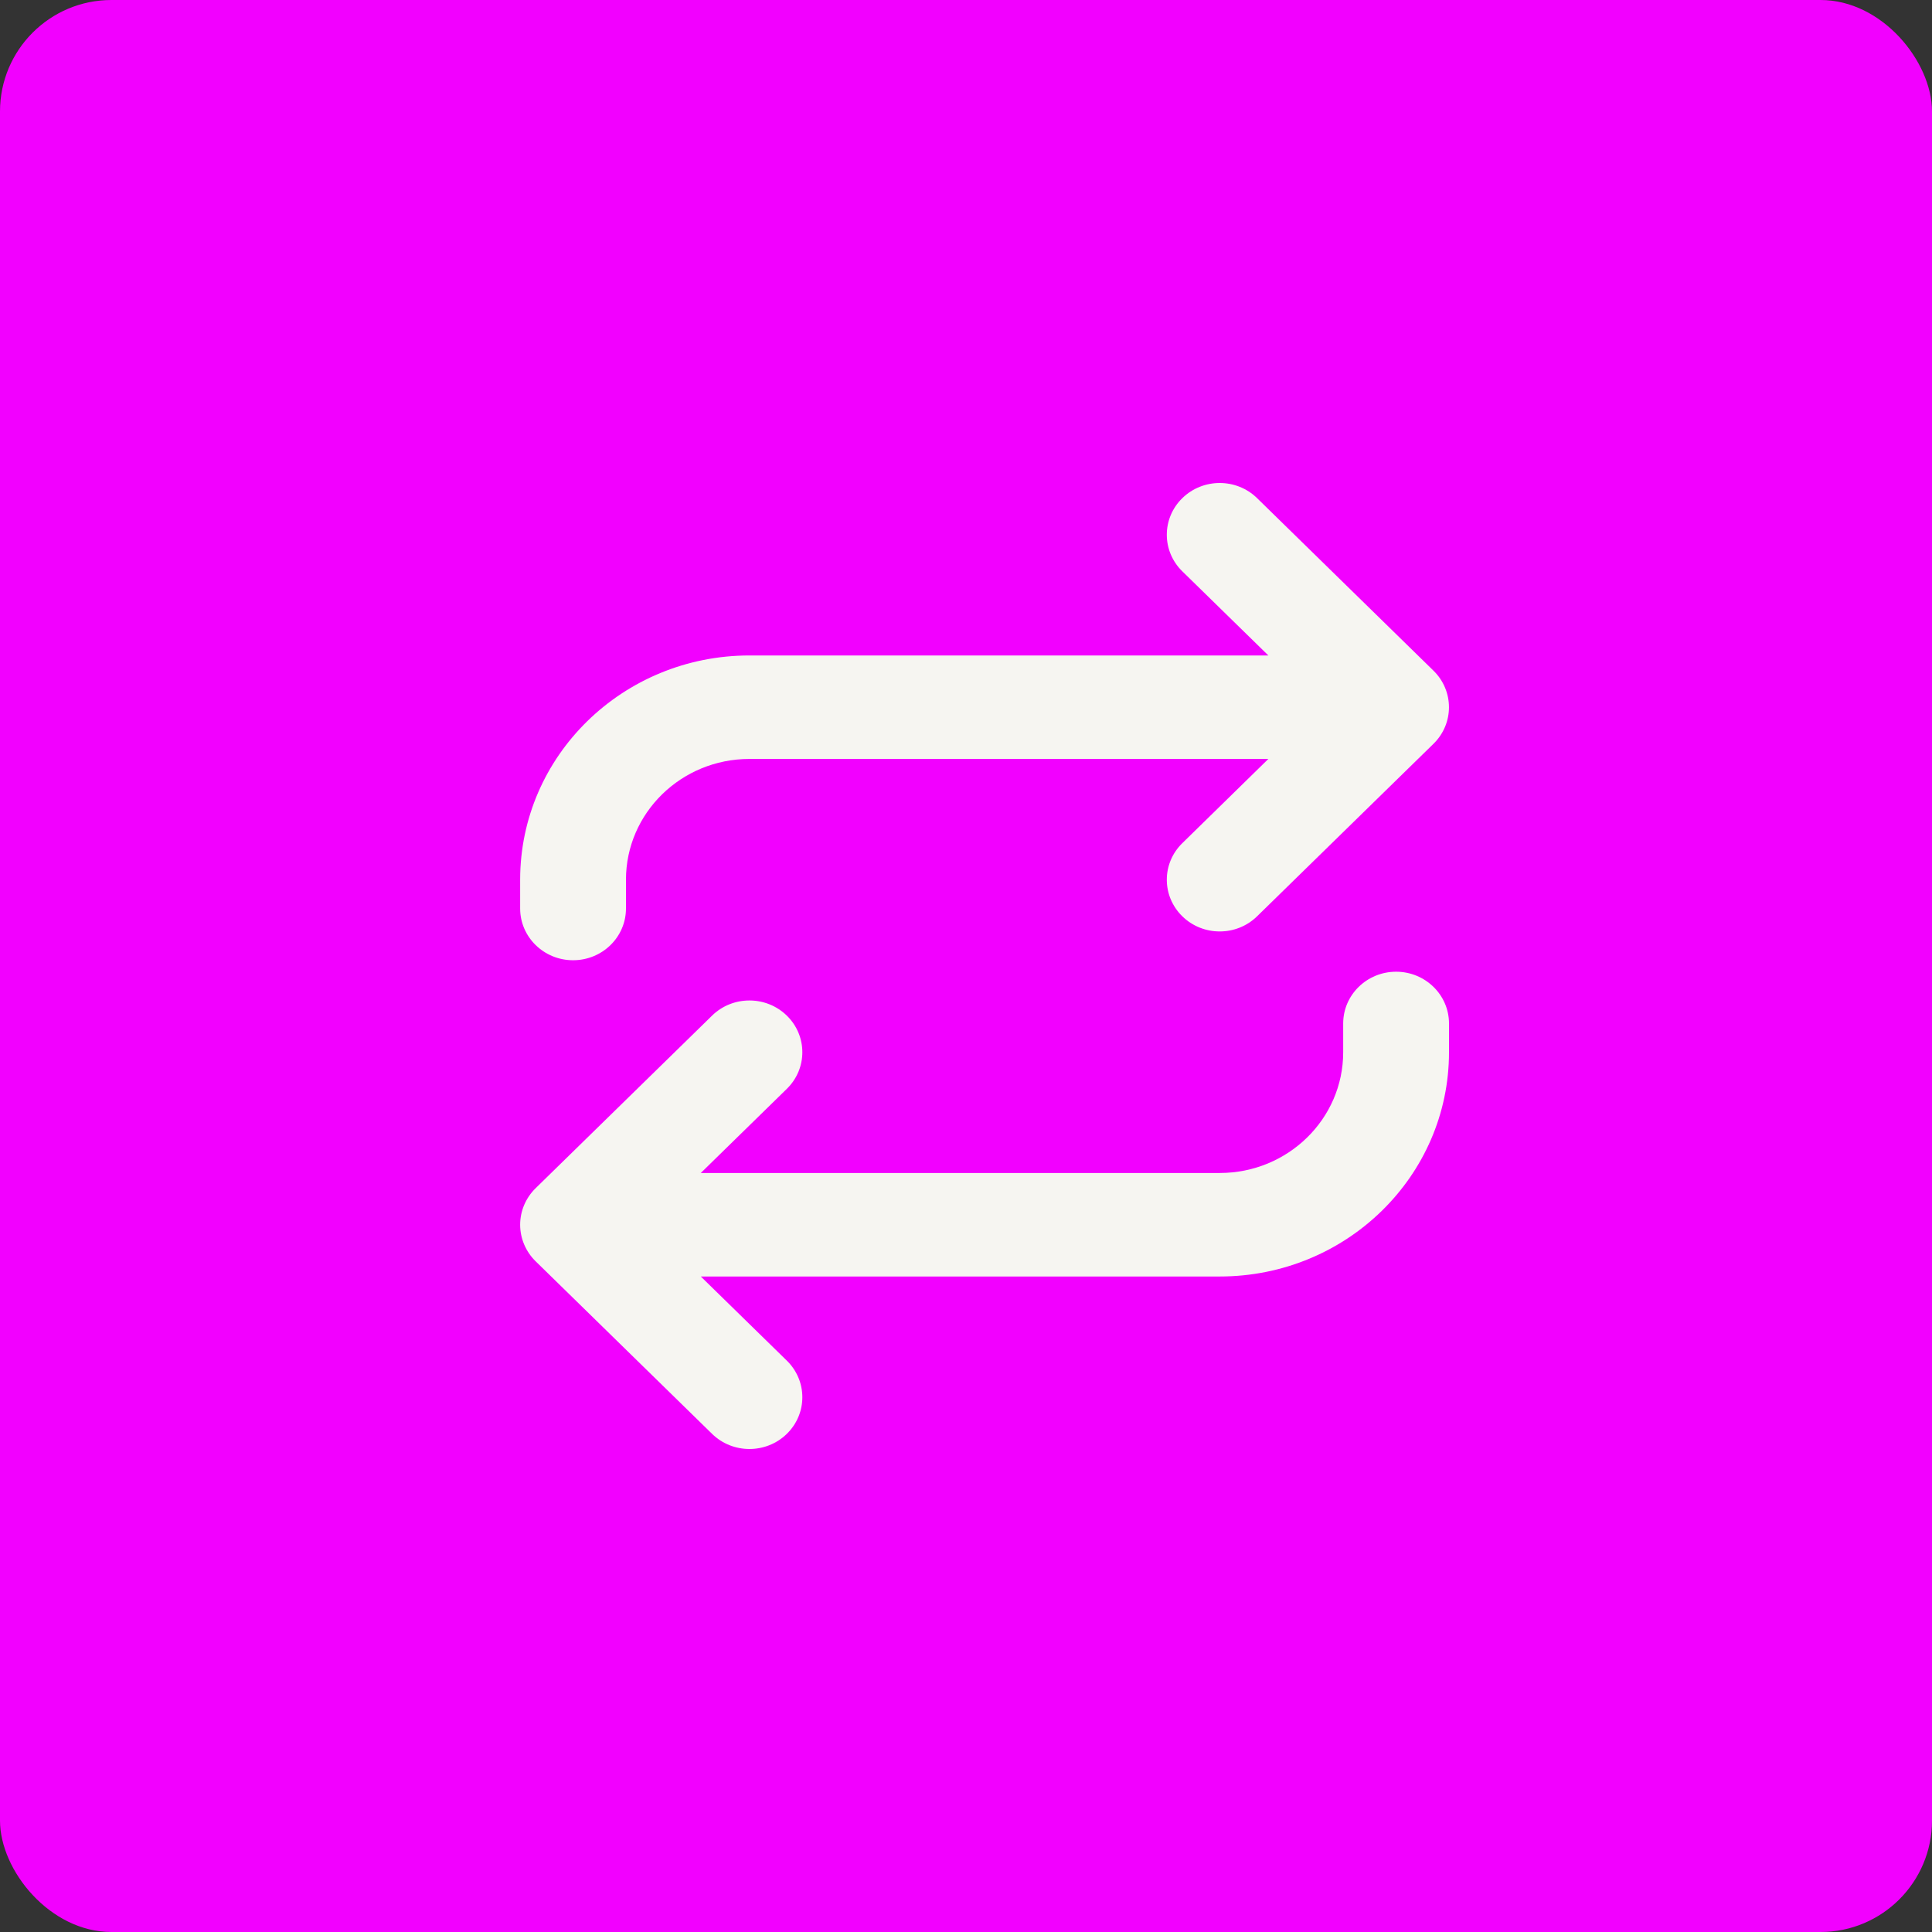
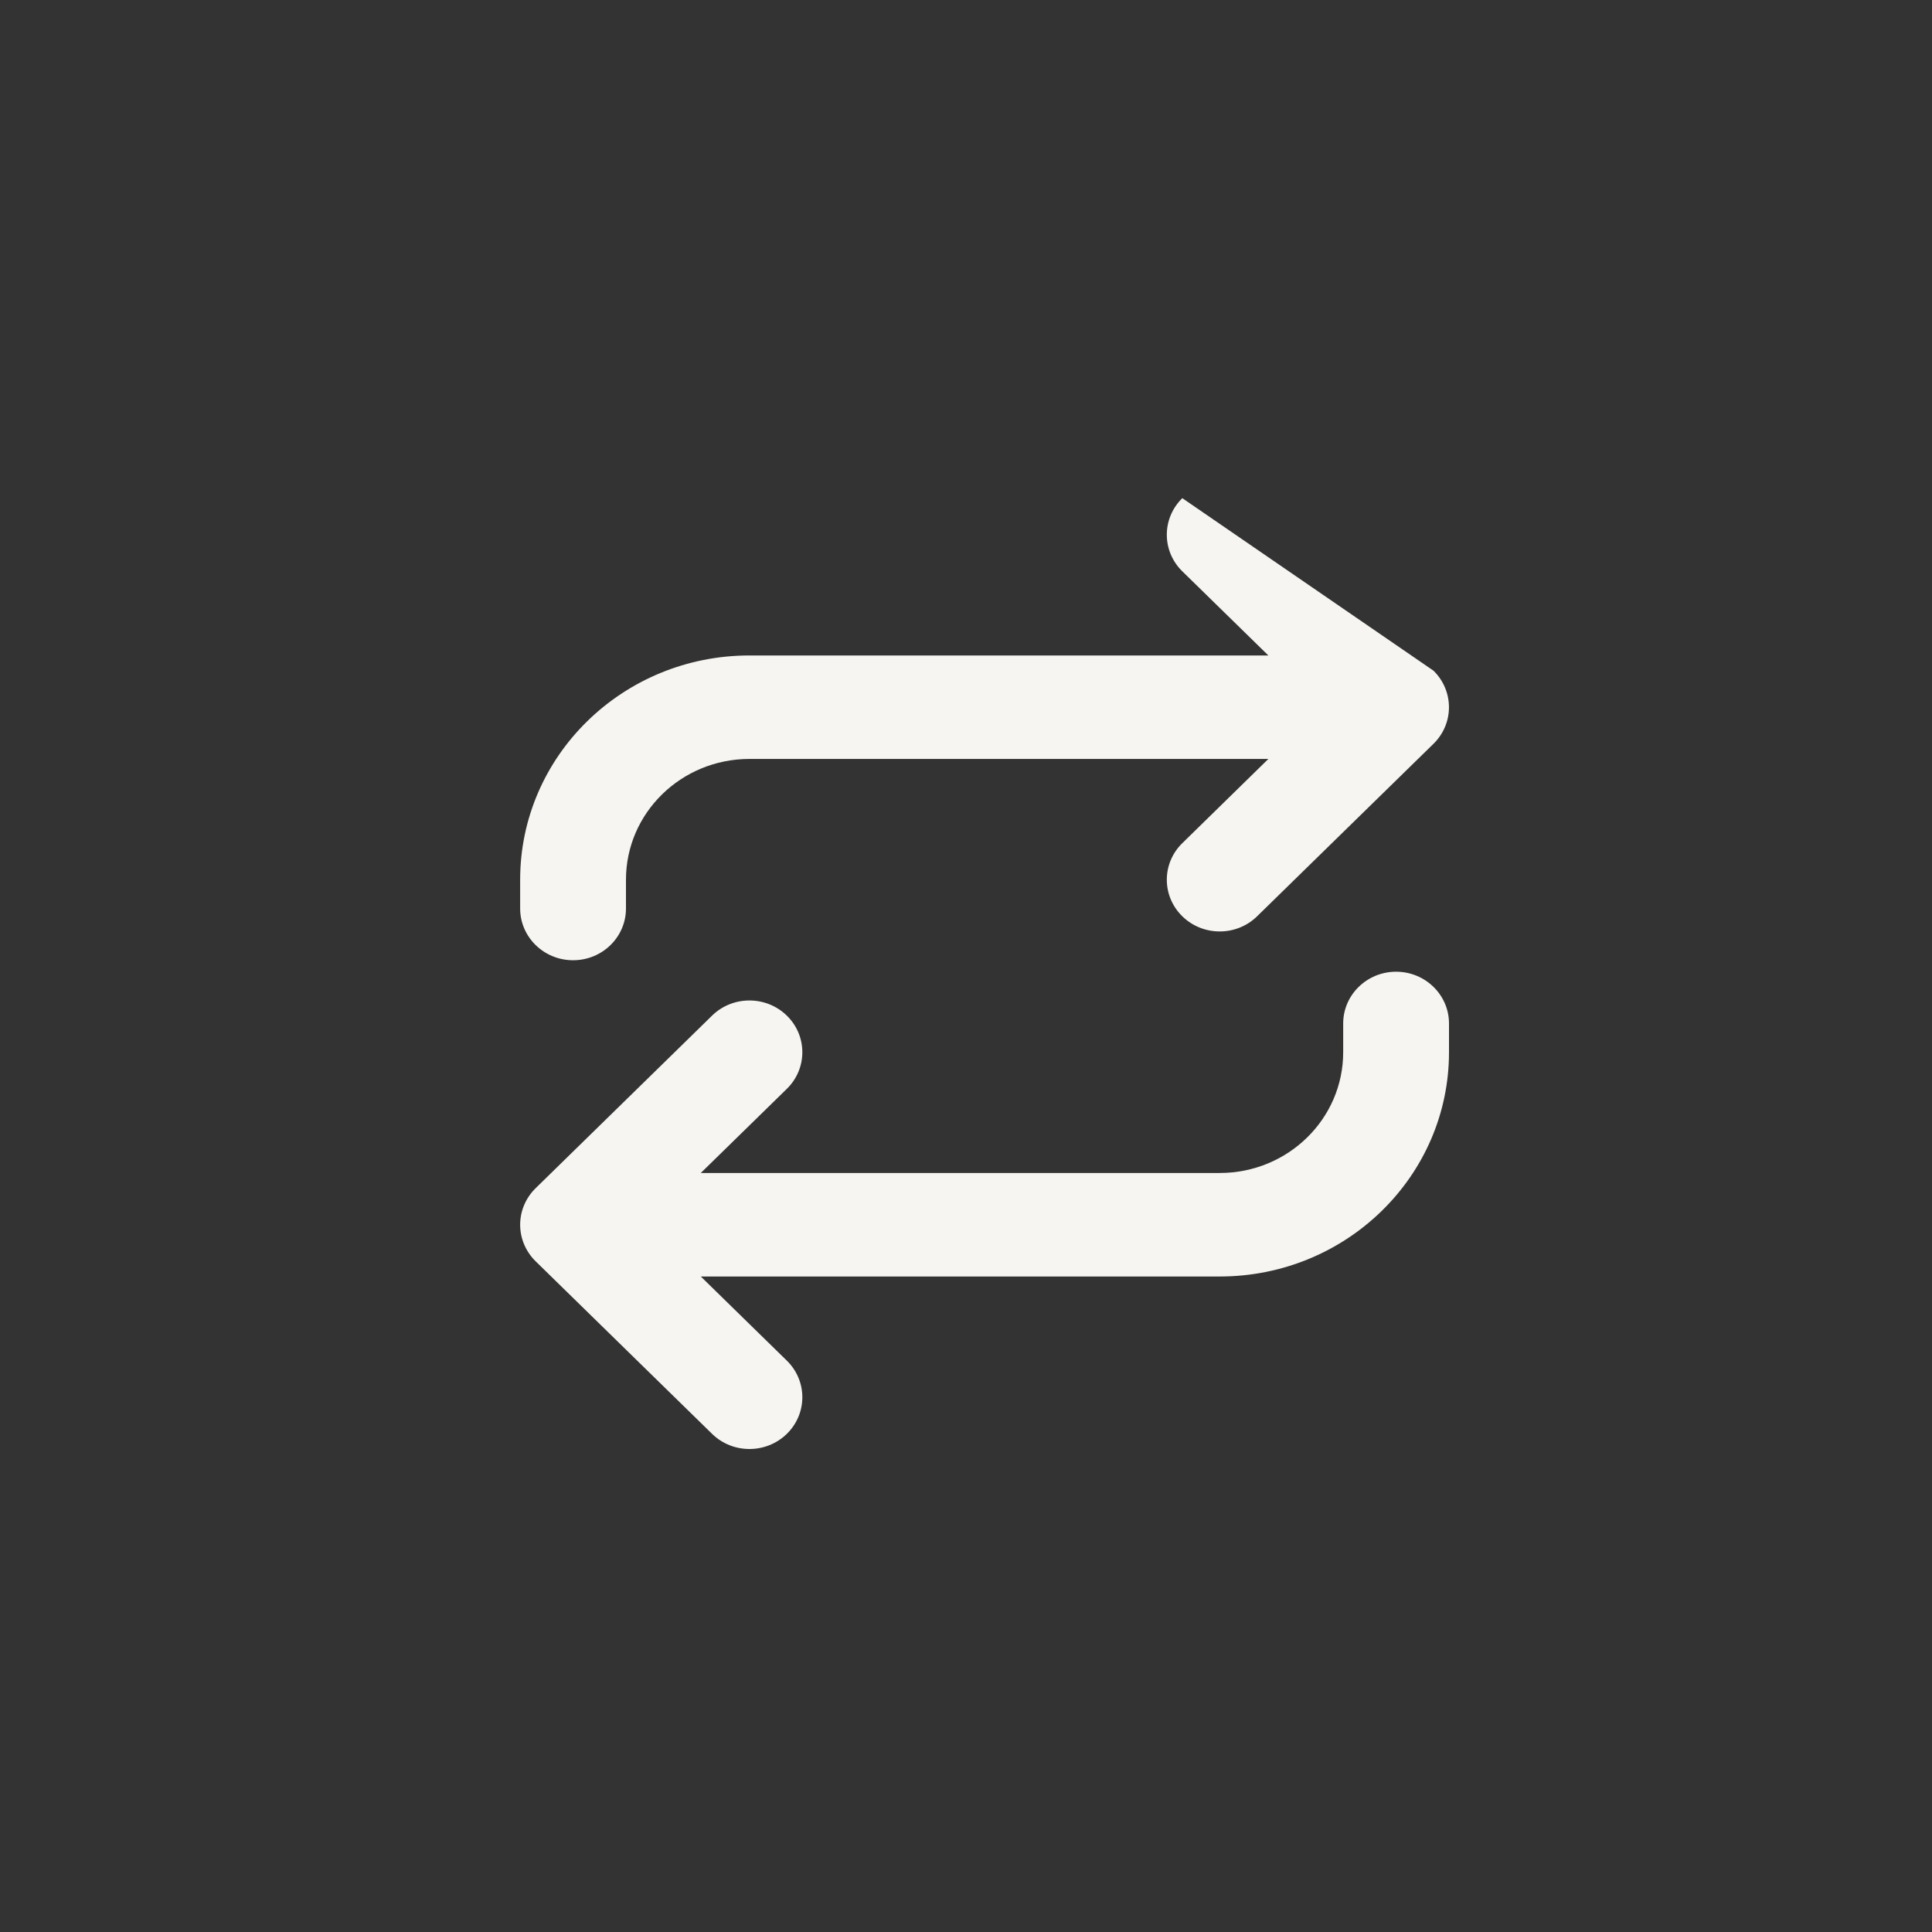
<svg xmlns="http://www.w3.org/2000/svg" width="52" height="52" viewBox="0 0 52 52" fill="none">
  <rect x="0" y="0" width="52" height="52" fill="#333333" stroke="none" />
-   <rect width="52" height="52" rx="3" fill="#F200FF" />
-   <path fill-rule="evenodd" clip-rule="evenodd" d="M31.822 15.377C31.266 14.833 31.266 13.952 31.822 13.408C32.378 12.864 33.28 12.864 33.835 13.408L38.582 18.051C39.138 18.595 39.138 19.476 38.582 20.02L33.835 24.662C33.28 25.206 32.378 25.206 31.822 24.662C31.266 24.118 31.266 23.238 31.822 22.694L34.138 20.427H20.171C18.336 20.427 16.848 21.883 16.848 23.677V24.452C16.848 25.221 16.212 25.845 15.424 25.845C14.638 25.845 14 25.221 14 24.452V23.677C14 20.345 16.764 17.642 20.171 17.642H34.138L31.822 15.377ZM21.178 36.622C21.734 37.166 21.734 38.048 21.178 38.592C20.622 39.136 19.72 39.136 19.165 38.592L14.418 33.949C14.151 33.688 14 33.333 14 32.964C14 32.594 14.151 32.24 14.418 31.979L19.165 27.336C19.72 26.792 20.622 26.792 21.178 27.336C21.734 27.88 21.734 28.762 21.178 29.306L18.862 31.571H32.829C34.664 31.571 36.152 30.116 36.152 28.321V27.547C36.152 26.778 36.79 26.154 37.576 26.154C38.362 26.154 39 26.778 39 27.547V28.321C39 31.654 36.237 34.357 32.829 34.357H18.862L21.178 36.622Z" fill="#F6F5F1" />
+   <path fill-rule="evenodd" clip-rule="evenodd" d="M31.822 15.377C31.266 14.833 31.266 13.952 31.822 13.408L38.582 18.051C39.138 18.595 39.138 19.476 38.582 20.02L33.835 24.662C33.28 25.206 32.378 25.206 31.822 24.662C31.266 24.118 31.266 23.238 31.822 22.694L34.138 20.427H20.171C18.336 20.427 16.848 21.883 16.848 23.677V24.452C16.848 25.221 16.212 25.845 15.424 25.845C14.638 25.845 14 25.221 14 24.452V23.677C14 20.345 16.764 17.642 20.171 17.642H34.138L31.822 15.377ZM21.178 36.622C21.734 37.166 21.734 38.048 21.178 38.592C20.622 39.136 19.72 39.136 19.165 38.592L14.418 33.949C14.151 33.688 14 33.333 14 32.964C14 32.594 14.151 32.24 14.418 31.979L19.165 27.336C19.72 26.792 20.622 26.792 21.178 27.336C21.734 27.88 21.734 28.762 21.178 29.306L18.862 31.571H32.829C34.664 31.571 36.152 30.116 36.152 28.321V27.547C36.152 26.778 36.79 26.154 37.576 26.154C38.362 26.154 39 26.778 39 27.547V28.321C39 31.654 36.237 34.357 32.829 34.357H18.862L21.178 36.622Z" fill="#F6F5F1" />
</svg>